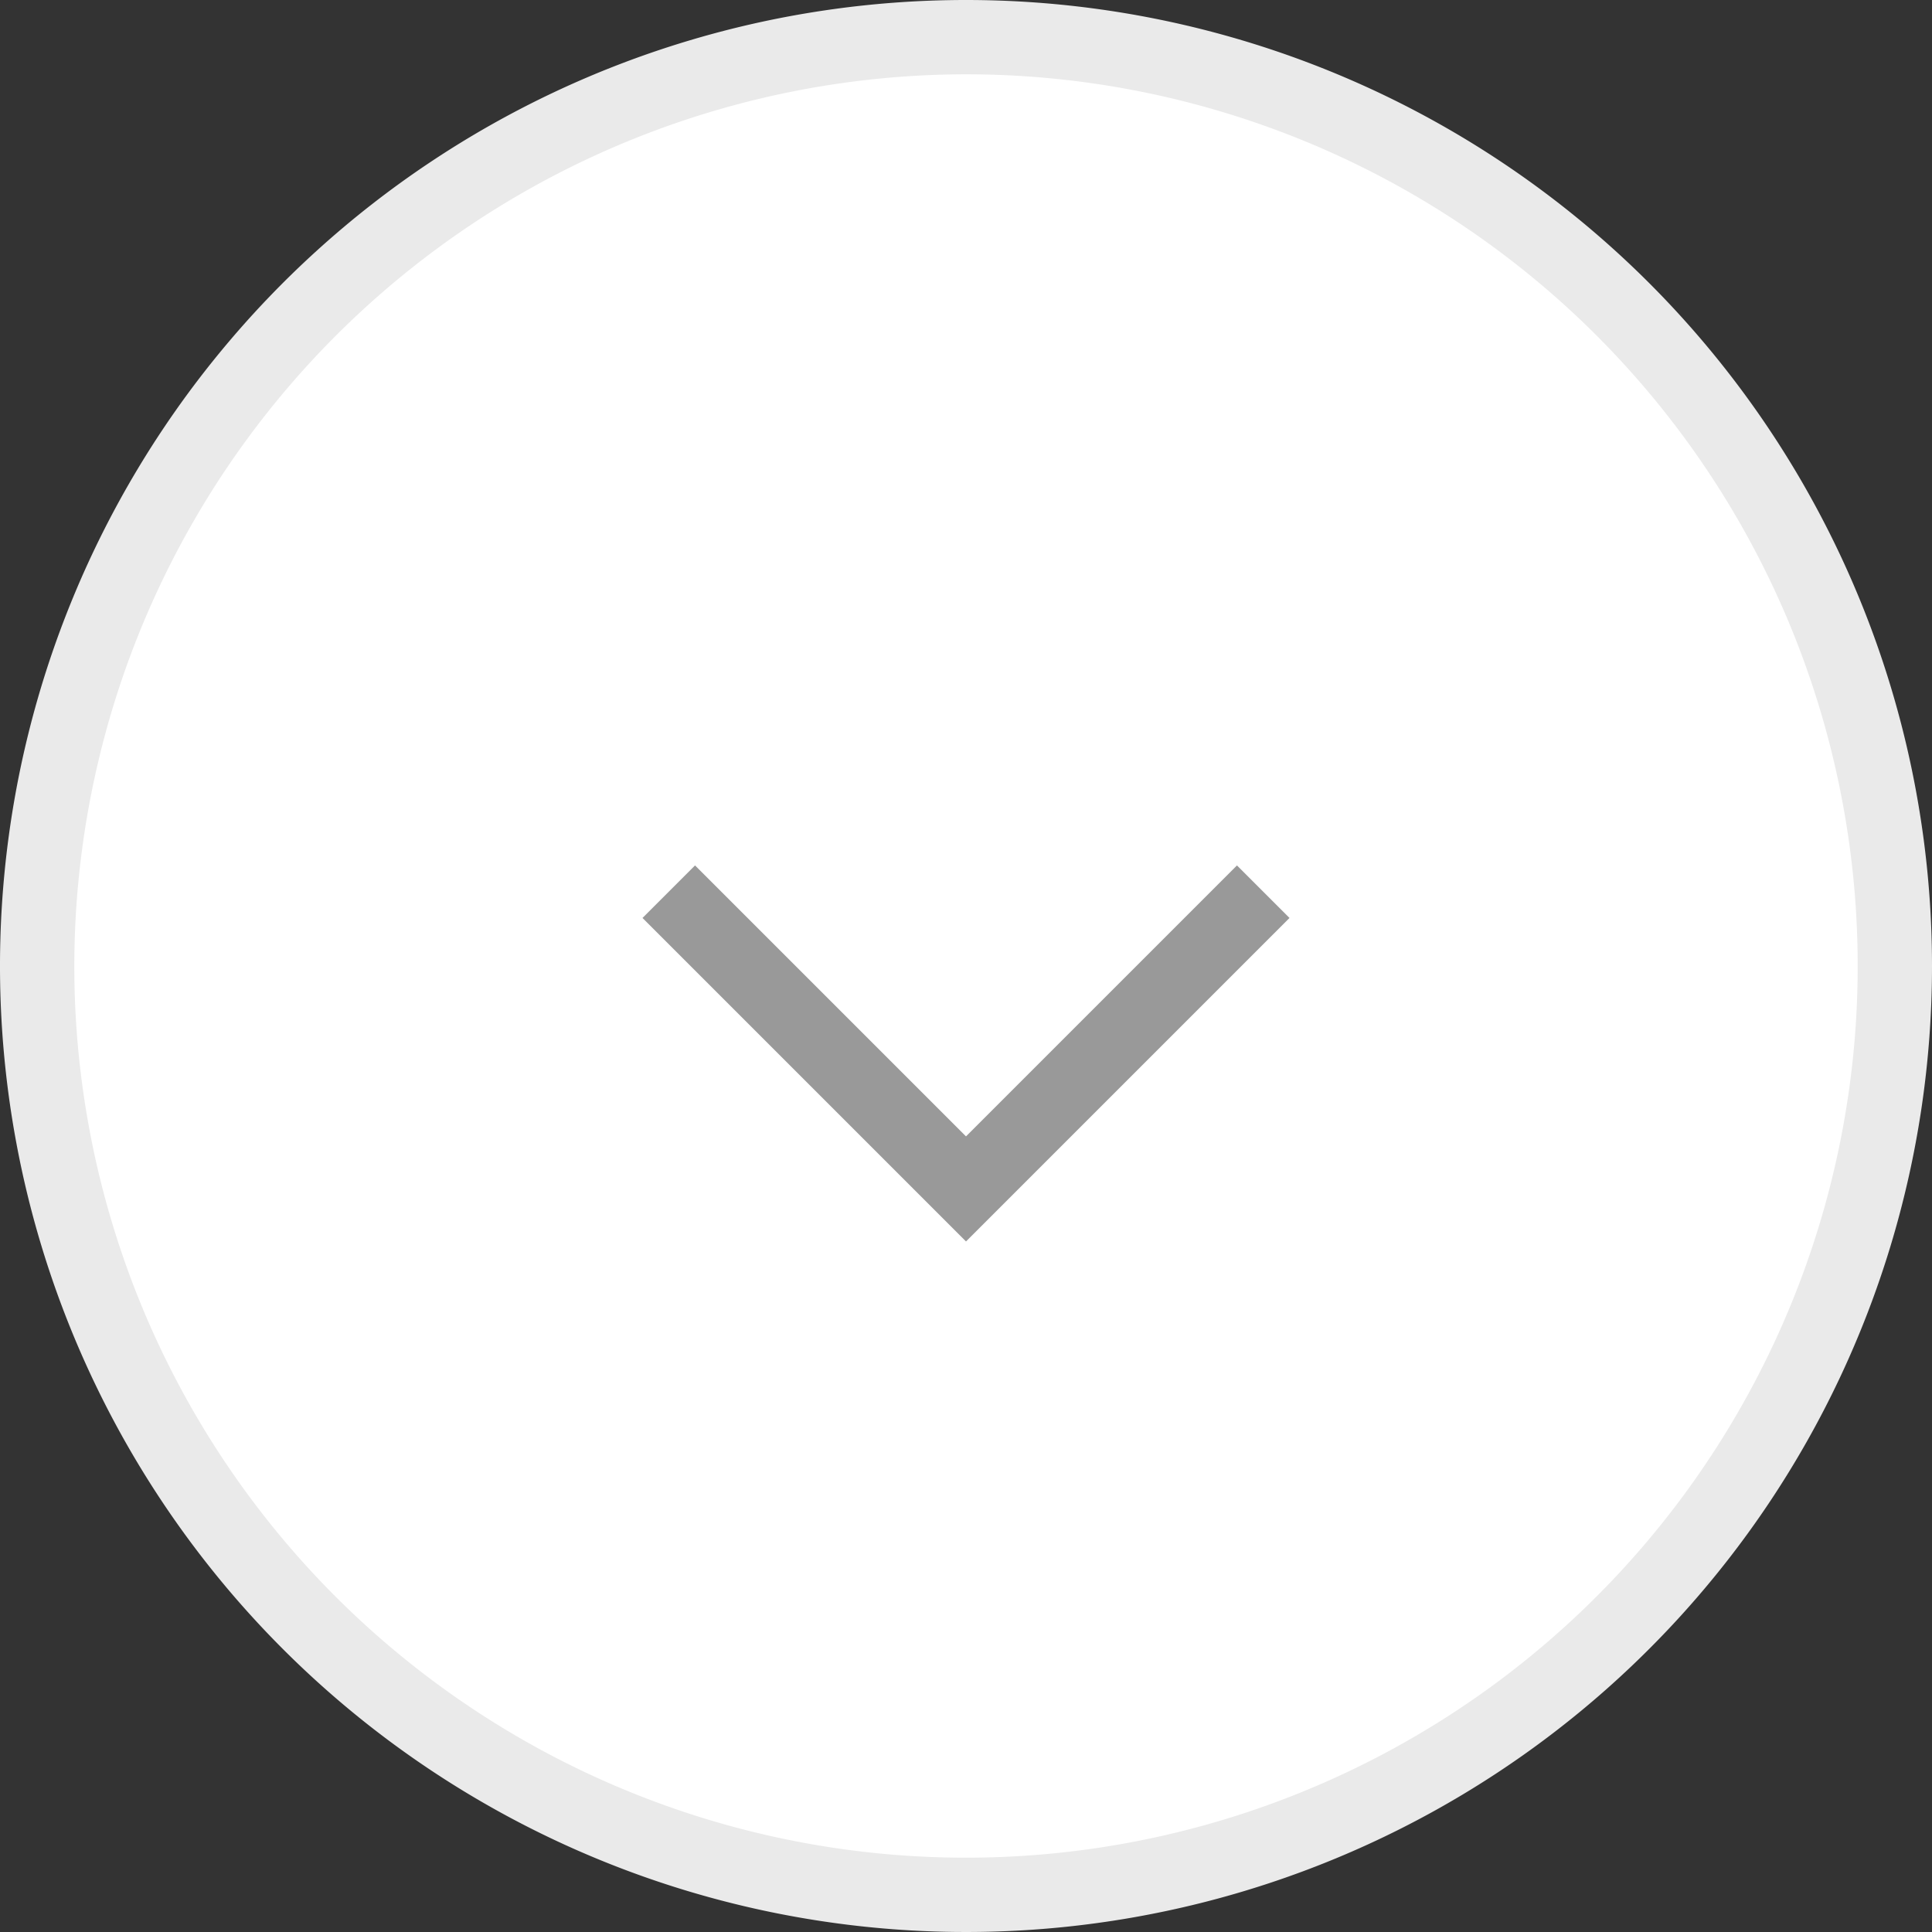
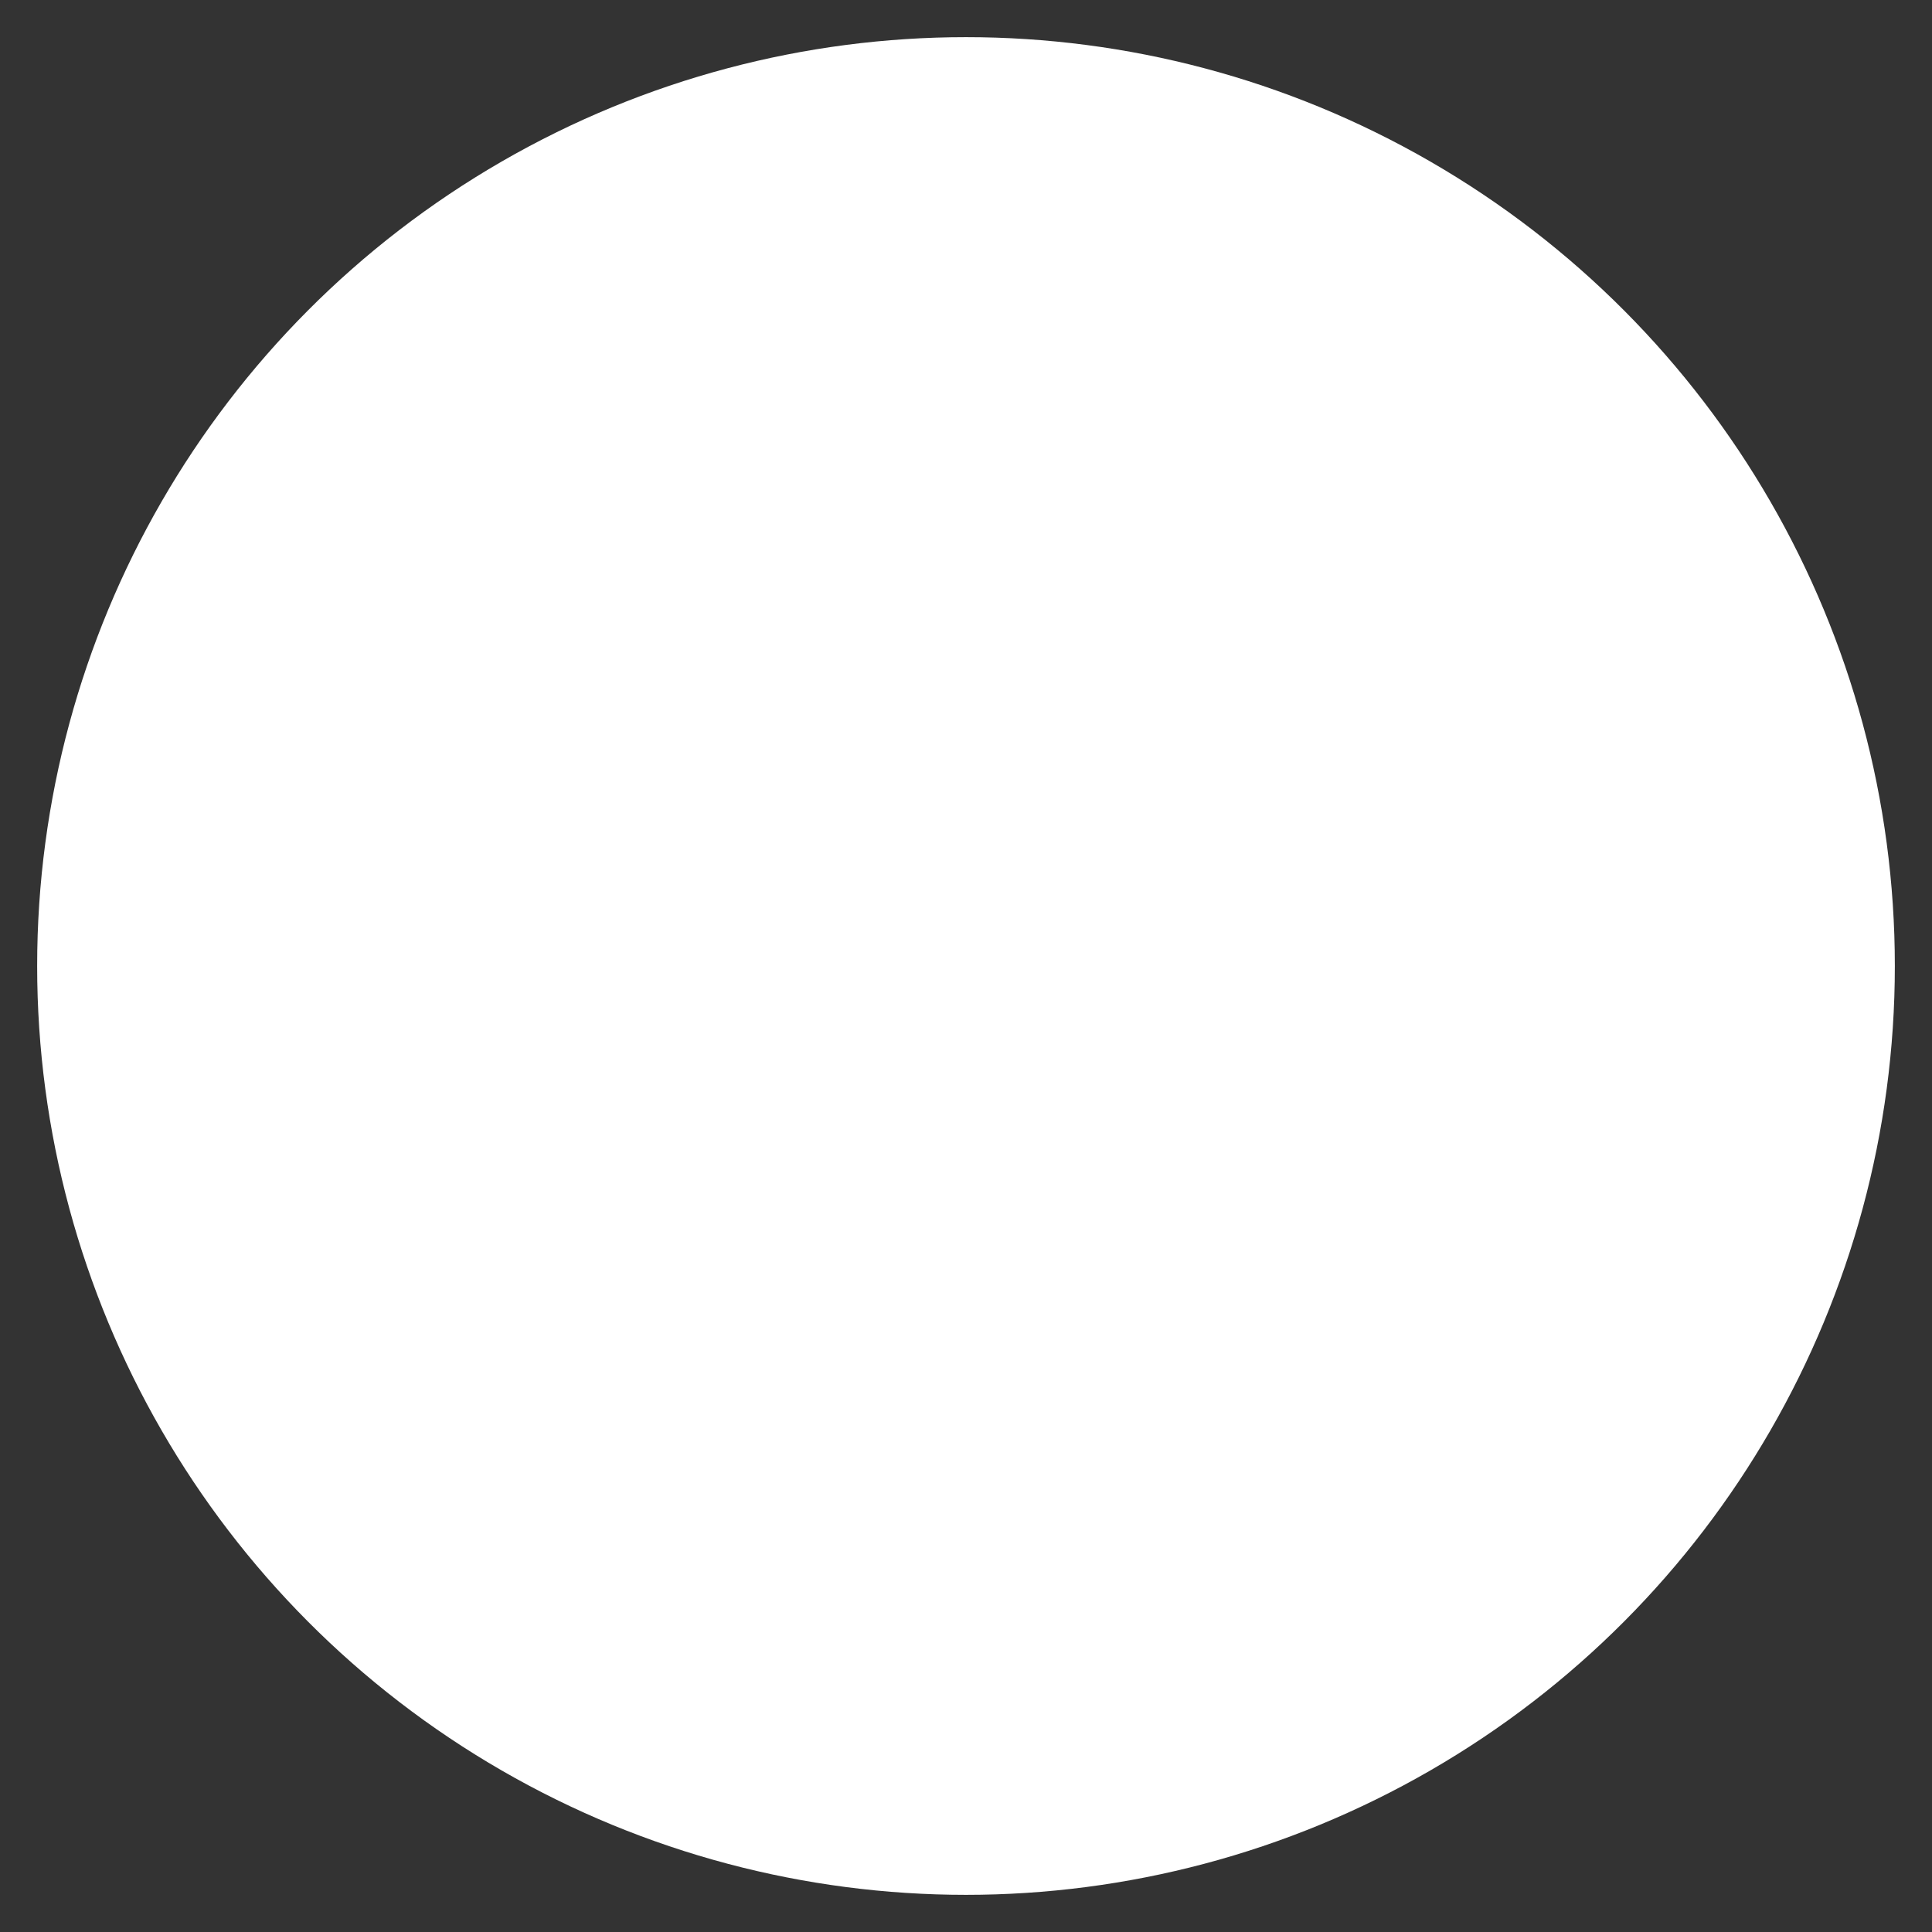
<svg xmlns="http://www.w3.org/2000/svg" width="26" height="26" viewBox="0 0 26 26">
  <rect x="0" y="0" width="26" height="26" fill="#333333" stroke="none" />
  <circle cx="13" cy="13" r="12.5" fill="#fff" />
-   <path d="M13,1A12,12,0,1,1,1,13,12.013,12.013,0,0,1,13,1m0-1A13,13,0,1,0,26,13,13,13,0,0,0,13,0Z" fill="#eaeaea" />
-   <polyline points="17 12 13 16 9 12" fill="none" stroke="#999" stroke-miterlimit="10" />
</svg>